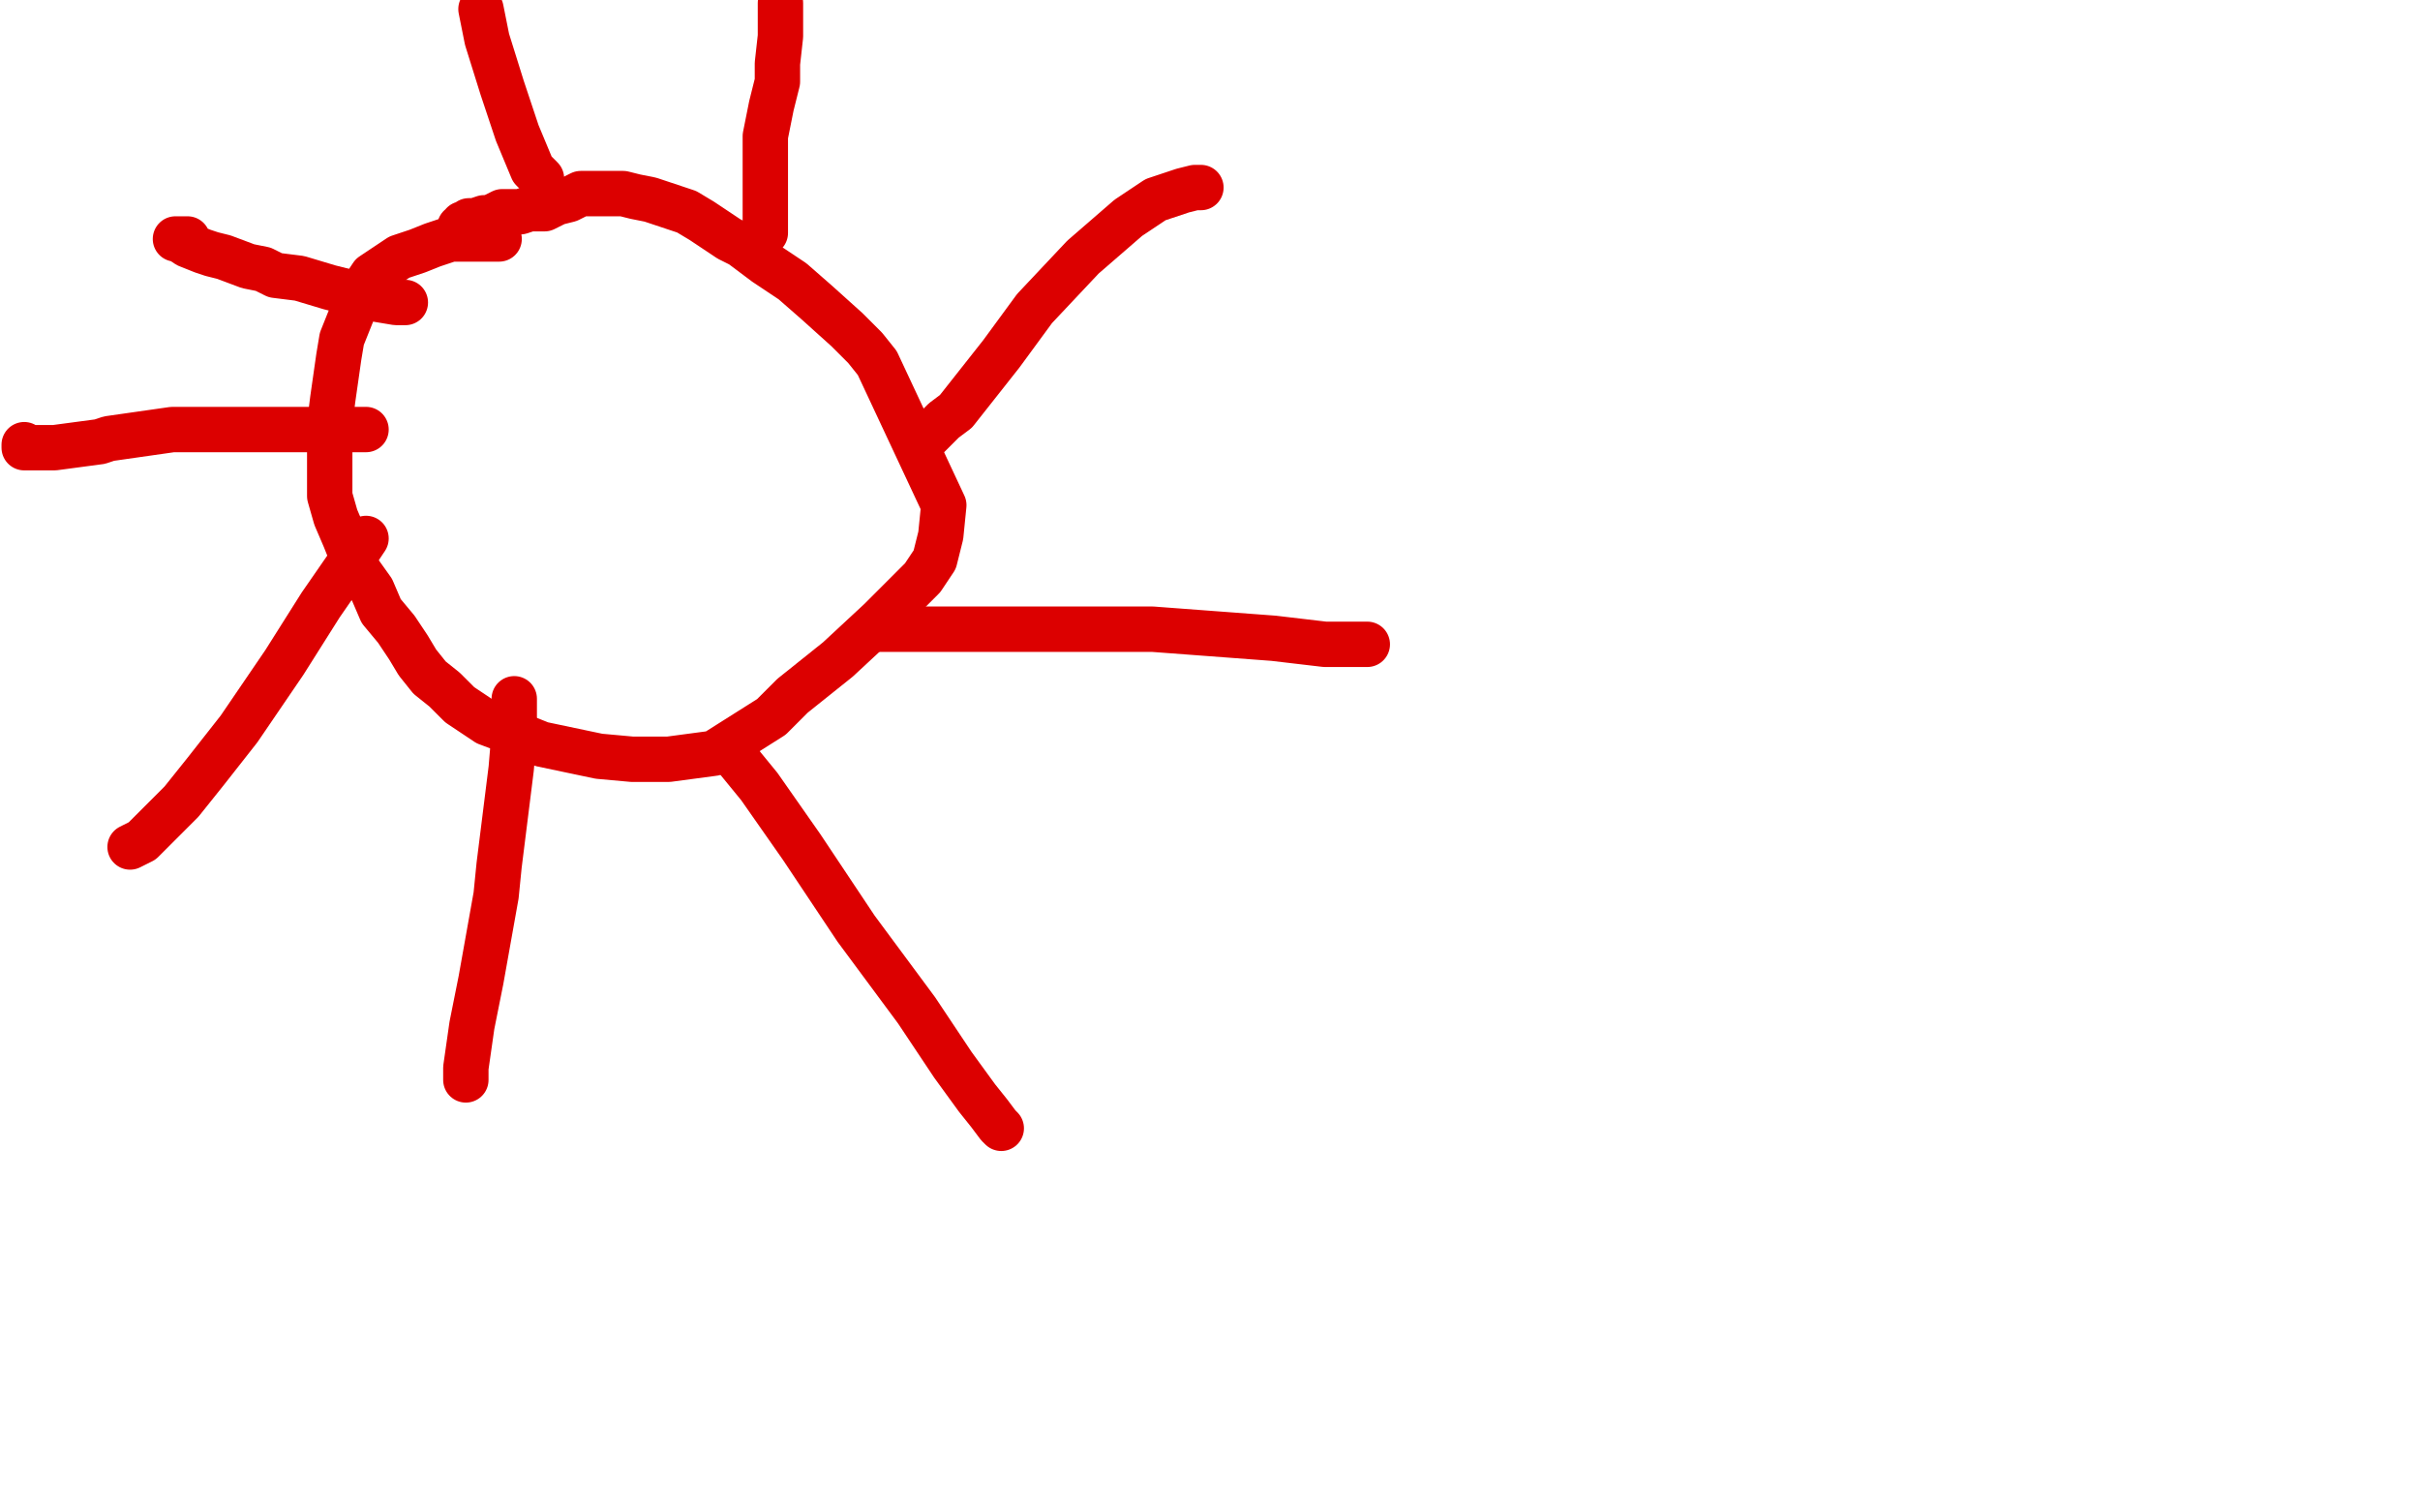
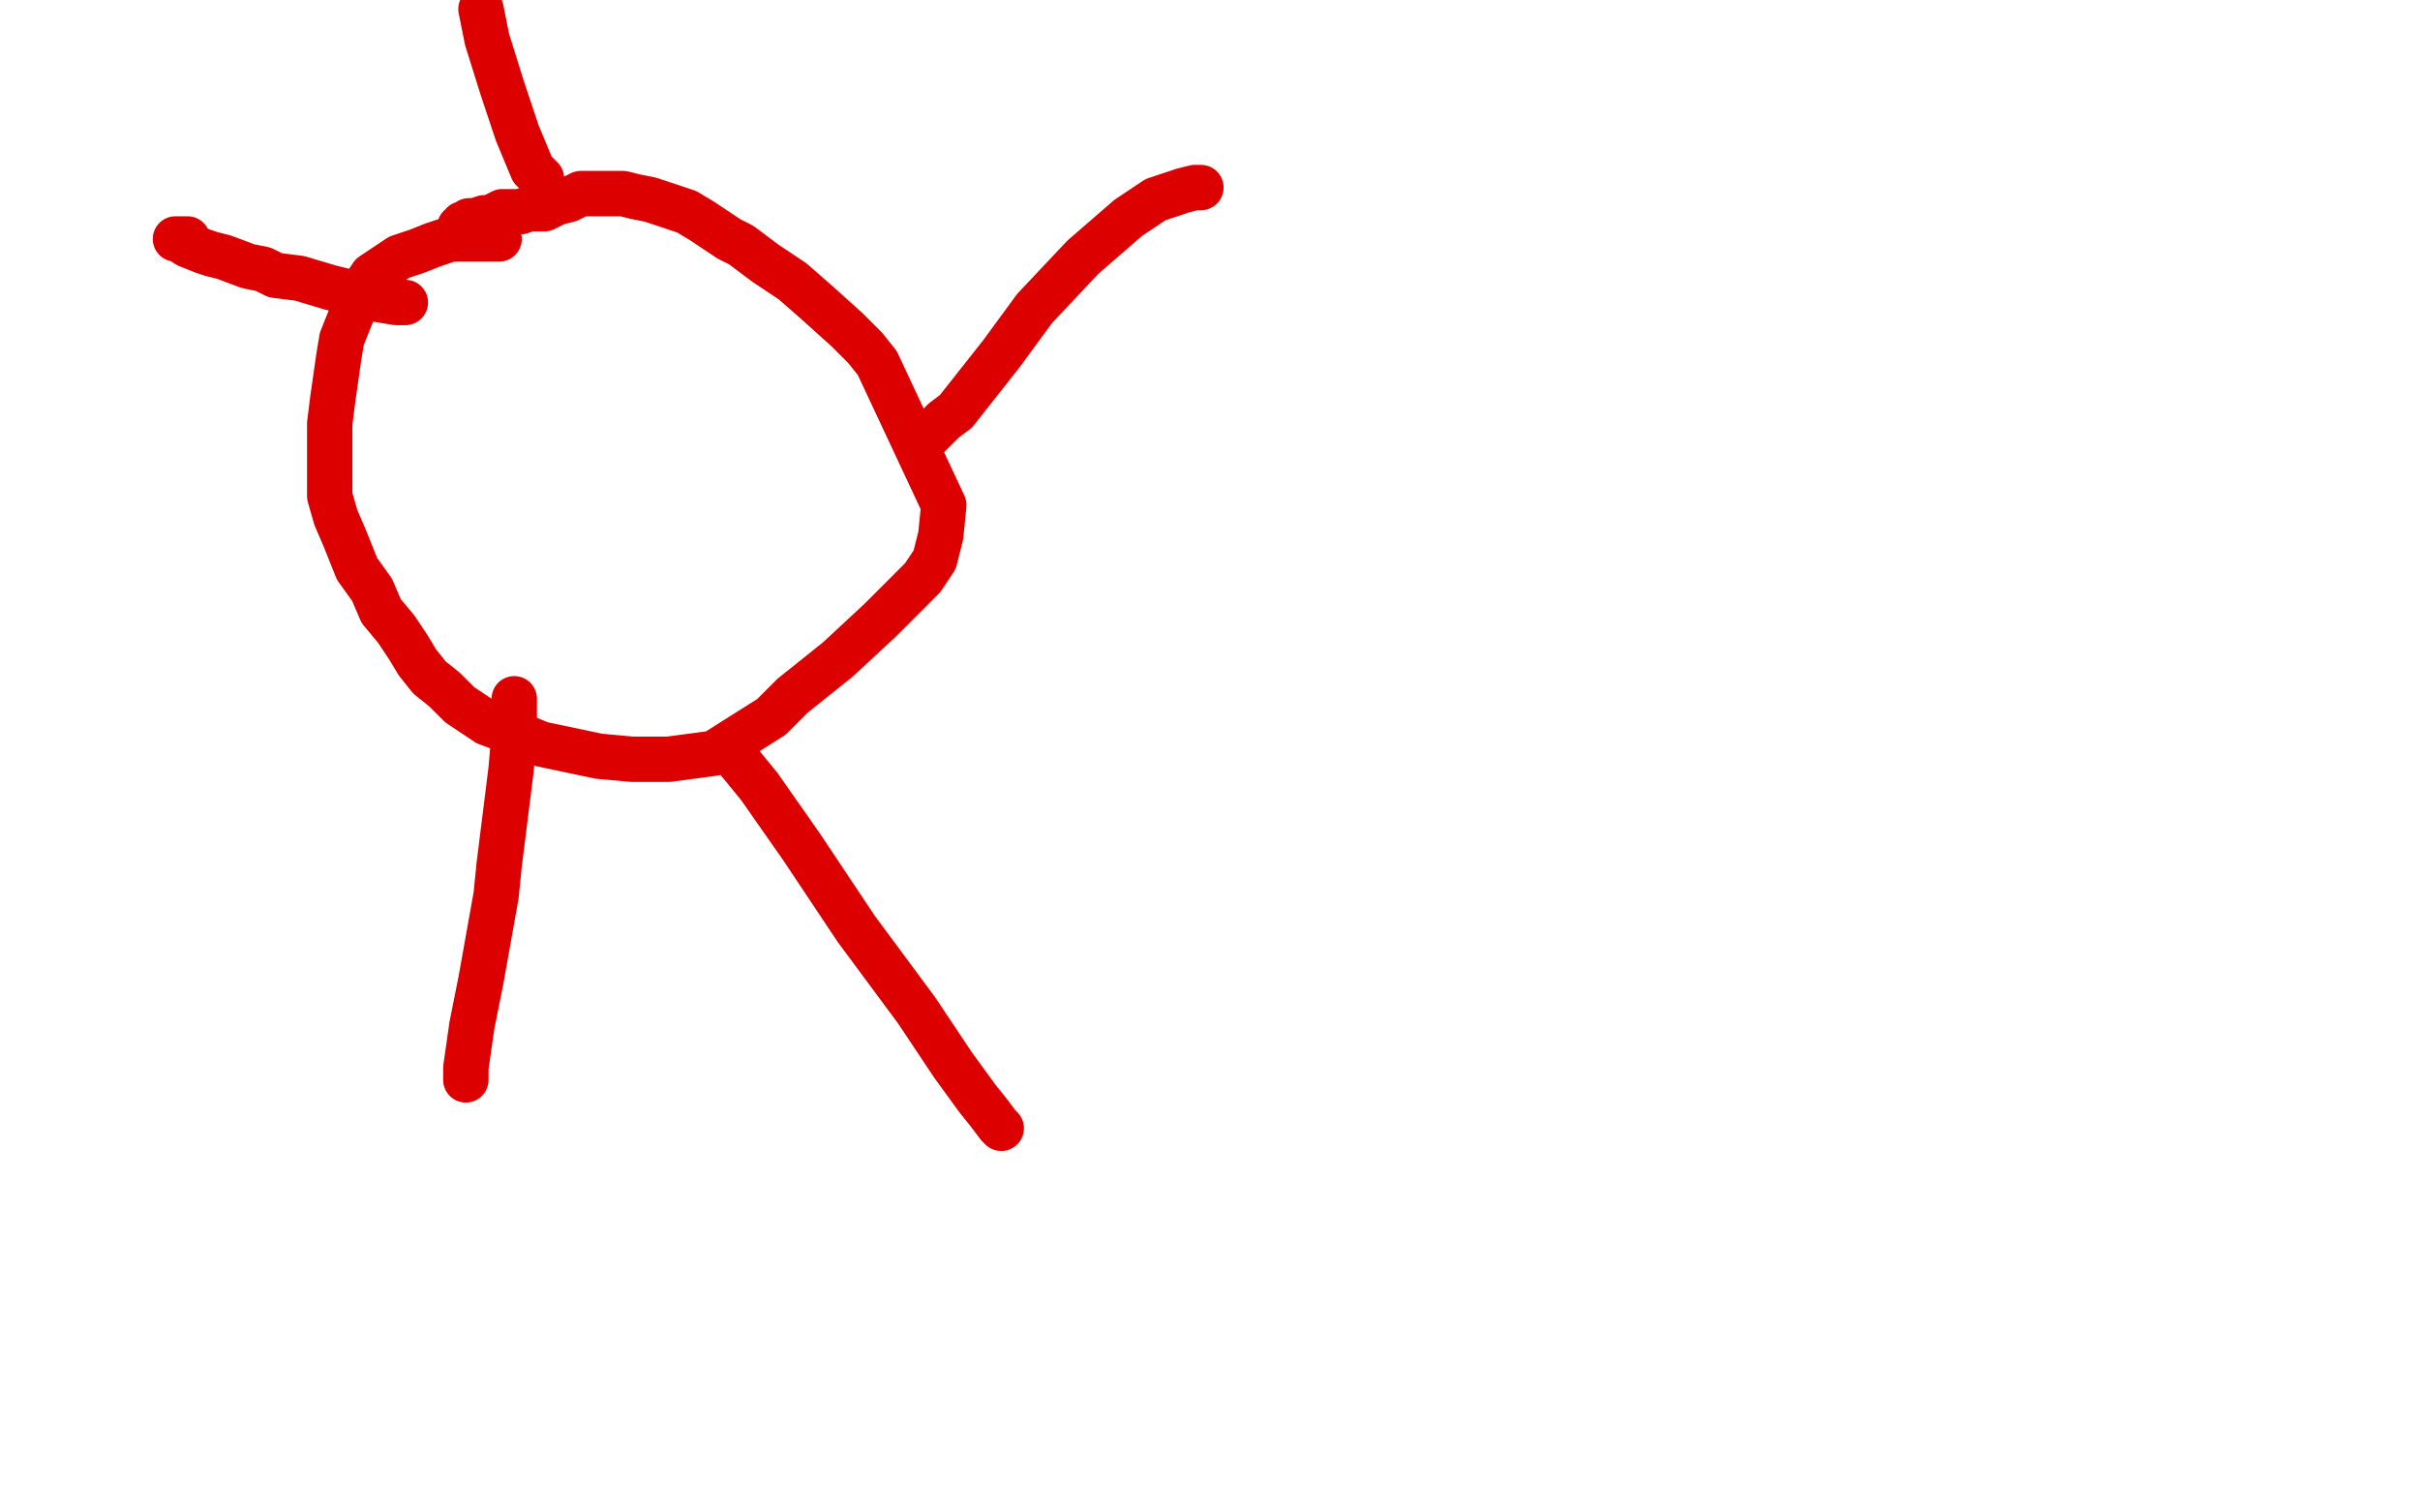
<svg xmlns="http://www.w3.org/2000/svg" width="800" height="500" version="1.1" style="stroke-antialiasing: false">
  <desc>This SVG has been created on https://colorillo.com/</desc>
  <rect x="0" y="0" width="800" height="500" style="fill: rgb(255,255,255); stroke-width:0" />
  <polyline points="165,79 164,79 164,79 162,79 162,79 160,79 160,79 156,79 156,79 149,79 149,79 143,81 143,81 138,83 138,83 132,85 123,91 119,97 117,102 115,107 113,112 112,118 111,125 110,132 109,140 109,149 109,157 109,164 111,171 114,178 118,188 123,195 126,202 131,208 135,214 138,219 142,224 147,228 152,233 161,239 169,242 179,246 198,250 209,251 221,251 236,249 255,237 262,230 277,218 291,205 298,198 305,191 309,185 311,177 312,167 290,120 286,115 280,109 270,100 262,93 253,87 245,81 241,79 232,73 227,70 221,68 215,66 210,65 206,64 203,64 199,64 196,64 192,64 188,66 184,67 180,69 175,69 172,70 169,70 166,70 164,71 162,72 160,72 157,73 155,73 154,74 153,74 153,75 152,75" style="fill: none; stroke: #dc0000; stroke-width: 15; stroke-linejoin: round; stroke-linecap: round; stroke-antialiasing: false; stroke-antialias: 0; opacity: 1.0" />
  <polyline points="134,100 133,100 133,100 131,100 131,100 125,99 125,99 117,97 117,97 109,95 109,95 99,92 99,92 91,91 91,91 87,89 82,88 74,85 70,84 67,83 62,81 59,79 58,79 62,79" style="fill: none; stroke: #dc0000; stroke-width: 15; stroke-linejoin: round; stroke-linecap: round; stroke-antialiasing: false; stroke-antialias: 0; opacity: 1.0" />
-   <polyline points="121,142 120,142 120,142 119,142 119,142 115,142 115,142 98,142 98,142 89,142 89,142 57,142 57,142 36,145 36,145 33,146 18,148 14,148 10,148 8,148 8,147" style="fill: none; stroke: #dc0000; stroke-width: 15; stroke-linejoin: round; stroke-linecap: round; stroke-antialiasing: false; stroke-antialias: 0; opacity: 1.0" />
-   <polyline points="121,178 115,187 115,187 106,200 106,200 94,219 94,219 79,241 79,241 68,255 68,255 60,265 60,265 49,276 47,278 43,280" style="fill: none; stroke: #dc0000; stroke-width: 15; stroke-linejoin: round; stroke-linecap: round; stroke-antialiasing: false; stroke-antialias: 0; opacity: 1.0" />
  <polyline points="170,231 170,232 170,232 170,233 170,233 170,236 170,236 170,242 170,242 169,254 169,254 165,286 165,286 164,296 159,324 156,339 155,346 154,353 154,356 154,357" style="fill: none; stroke: #dc0000; stroke-width: 15; stroke-linejoin: round; stroke-linecap: round; stroke-antialiasing: false; stroke-antialias: 0; opacity: 1.0" />
  <polyline points="241,248 242,249 242,249 251,260 251,260 265,280 265,280 283,307 283,307 303,334 303,334 315,352 315,352 323,363 327,368 330,372 331,373" style="fill: none; stroke: #dc0000; stroke-width: 15; stroke-linejoin: round; stroke-linecap: round; stroke-antialiasing: false; stroke-antialias: 0; opacity: 1.0" />
-   <polyline points="290,208 292,208 292,208 295,208 295,208 312,208 312,208 332,208 332,208 356,208 356,208 381,208 381,208 421,211 438,213 444,213 450,213 452,213" style="fill: none; stroke: #dc0000; stroke-width: 15; stroke-linejoin: round; stroke-linecap: round; stroke-antialiasing: false; stroke-antialias: 0; opacity: 1.0" />
  <polyline points="305,146 312,139 312,139 316,136 316,136 331,117 331,117 342,102 342,102 358,85 358,85 373,72 373,72 382,66 382,66 391,63 395,62 397,62" style="fill: none; stroke: #dc0000; stroke-width: 15; stroke-linejoin: round; stroke-linecap: round; stroke-antialiasing: false; stroke-antialias: 0; opacity: 1.0" />
-   <polyline points="253,77 253,75 253,75 253,72 253,72 253,65 253,65 253,56 253,56 253,45 253,45 255,35 255,35 257,27 257,27 257,21 258,12 258,8 258,4 258,1" style="fill: none; stroke: #dc0000; stroke-width: 15; stroke-linejoin: round; stroke-linecap: round; stroke-antialiasing: false; stroke-antialias: 0; opacity: 1.0" />
  <polyline points="179,59 178,58 178,58 176,56 176,56 171,44 171,44 166,29 166,29 161,13 161,13 159,3 159,3" style="fill: none; stroke: #dc0000; stroke-width: 15; stroke-linejoin: round; stroke-linecap: round; stroke-antialiasing: false; stroke-antialias: 0; opacity: 1.0" />
</svg>